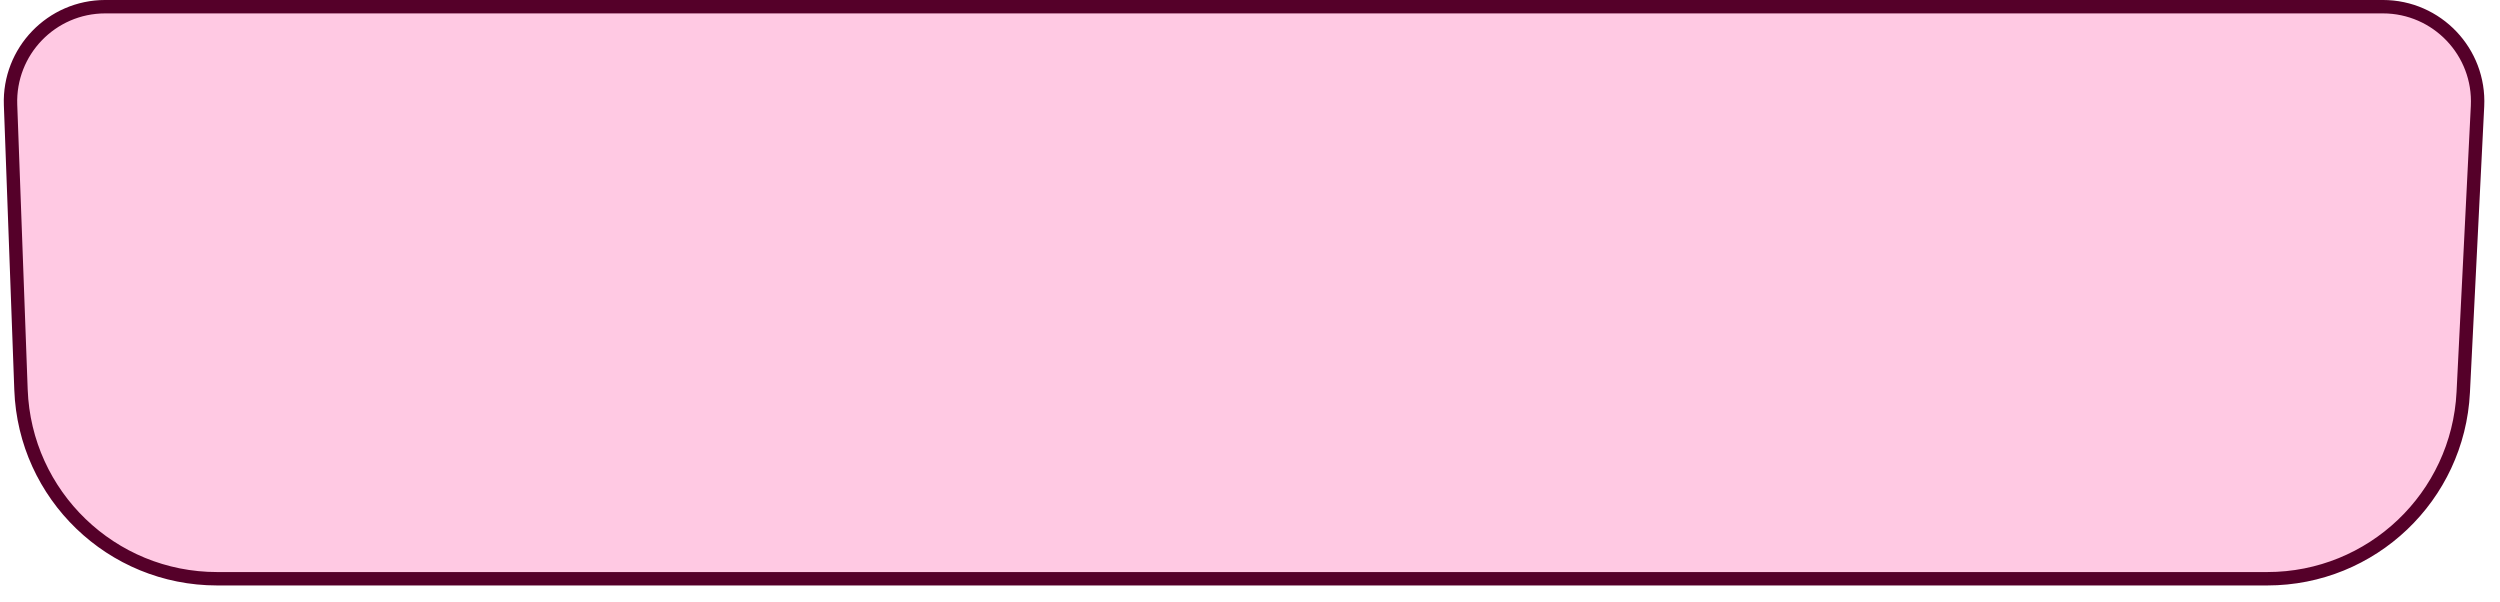
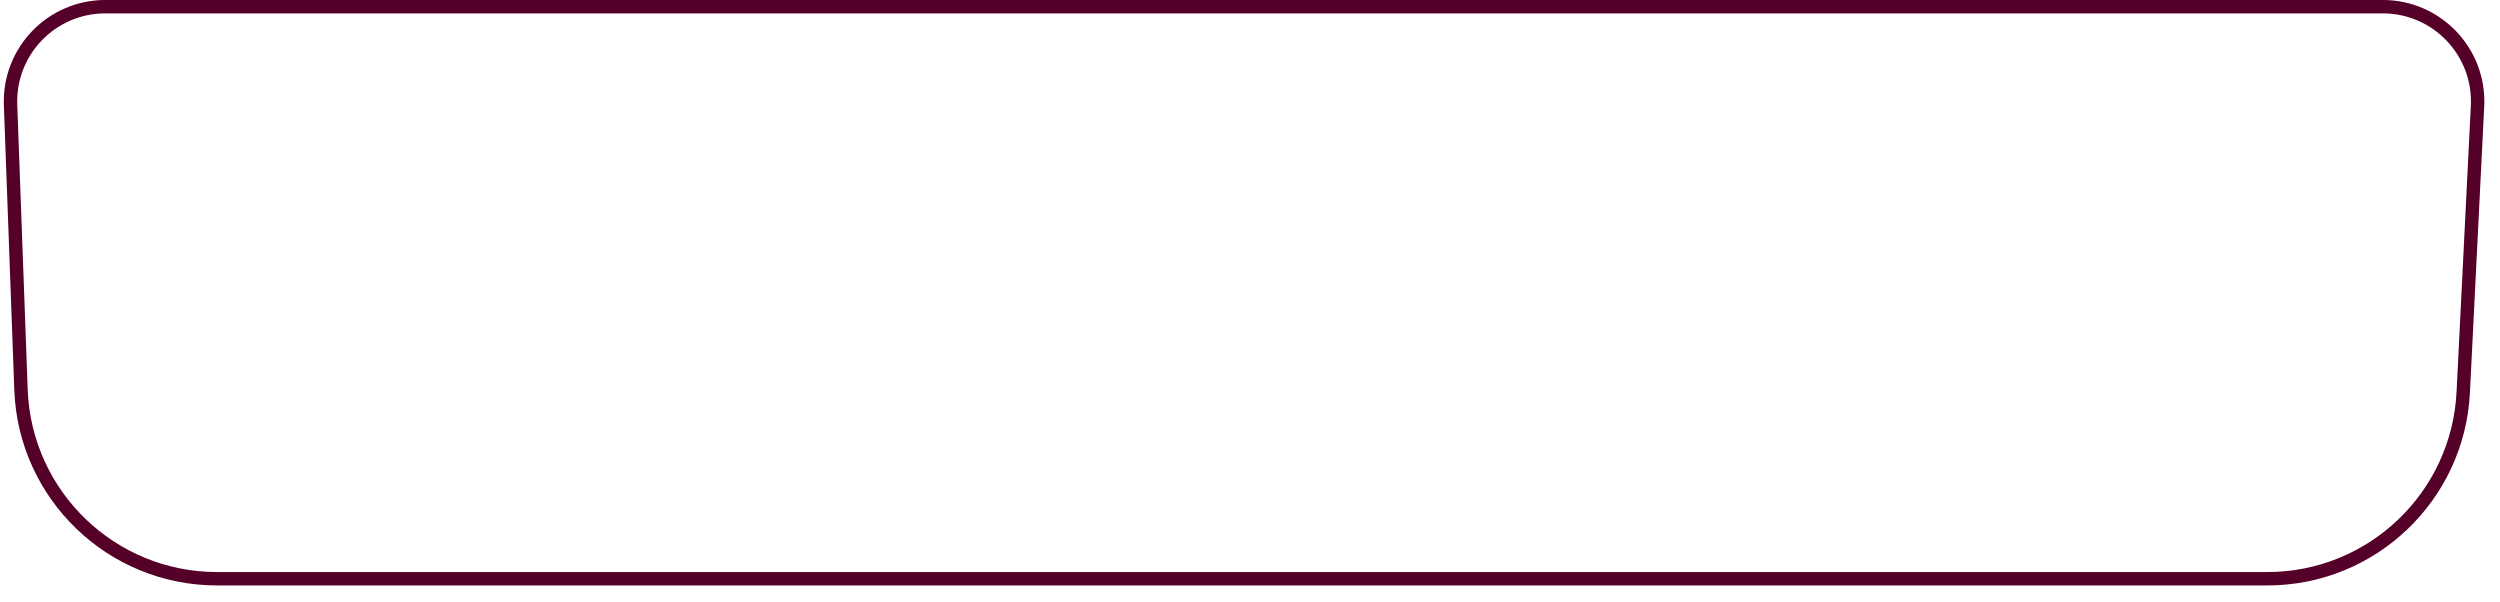
<svg xmlns="http://www.w3.org/2000/svg" fill="none" height="100%" overflow="visible" preserveAspectRatio="none" style="display: block;" viewBox="0 0 108 26" width="100%">
  <g id="Rectangle 5690" style="mix-blend-mode:multiply">
-     <path d="M4.547 0.289H102.94C105.281 0.289 107.146 2.249 107.029 4.587L106.412 16.948C106.187 21.46 102.463 25.002 97.946 25.002H9.378C4.818 25.002 1.075 21.394 0.907 16.837L0.456 4.533C0.371 2.215 2.227 0.289 4.547 0.289Z" fill="#FFC9E3" />
    <path d="M4.547 0.289H102.94C105.281 0.289 107.146 2.249 107.029 4.587L106.412 16.948C106.187 21.46 102.463 25.002 97.946 25.002H9.378C4.818 25.002 1.075 21.394 0.907 16.837L0.456 4.533C0.371 2.215 2.227 0.289 4.547 0.289Z" stroke="#550029" stroke-width="0.579" />
  </g>
</svg>